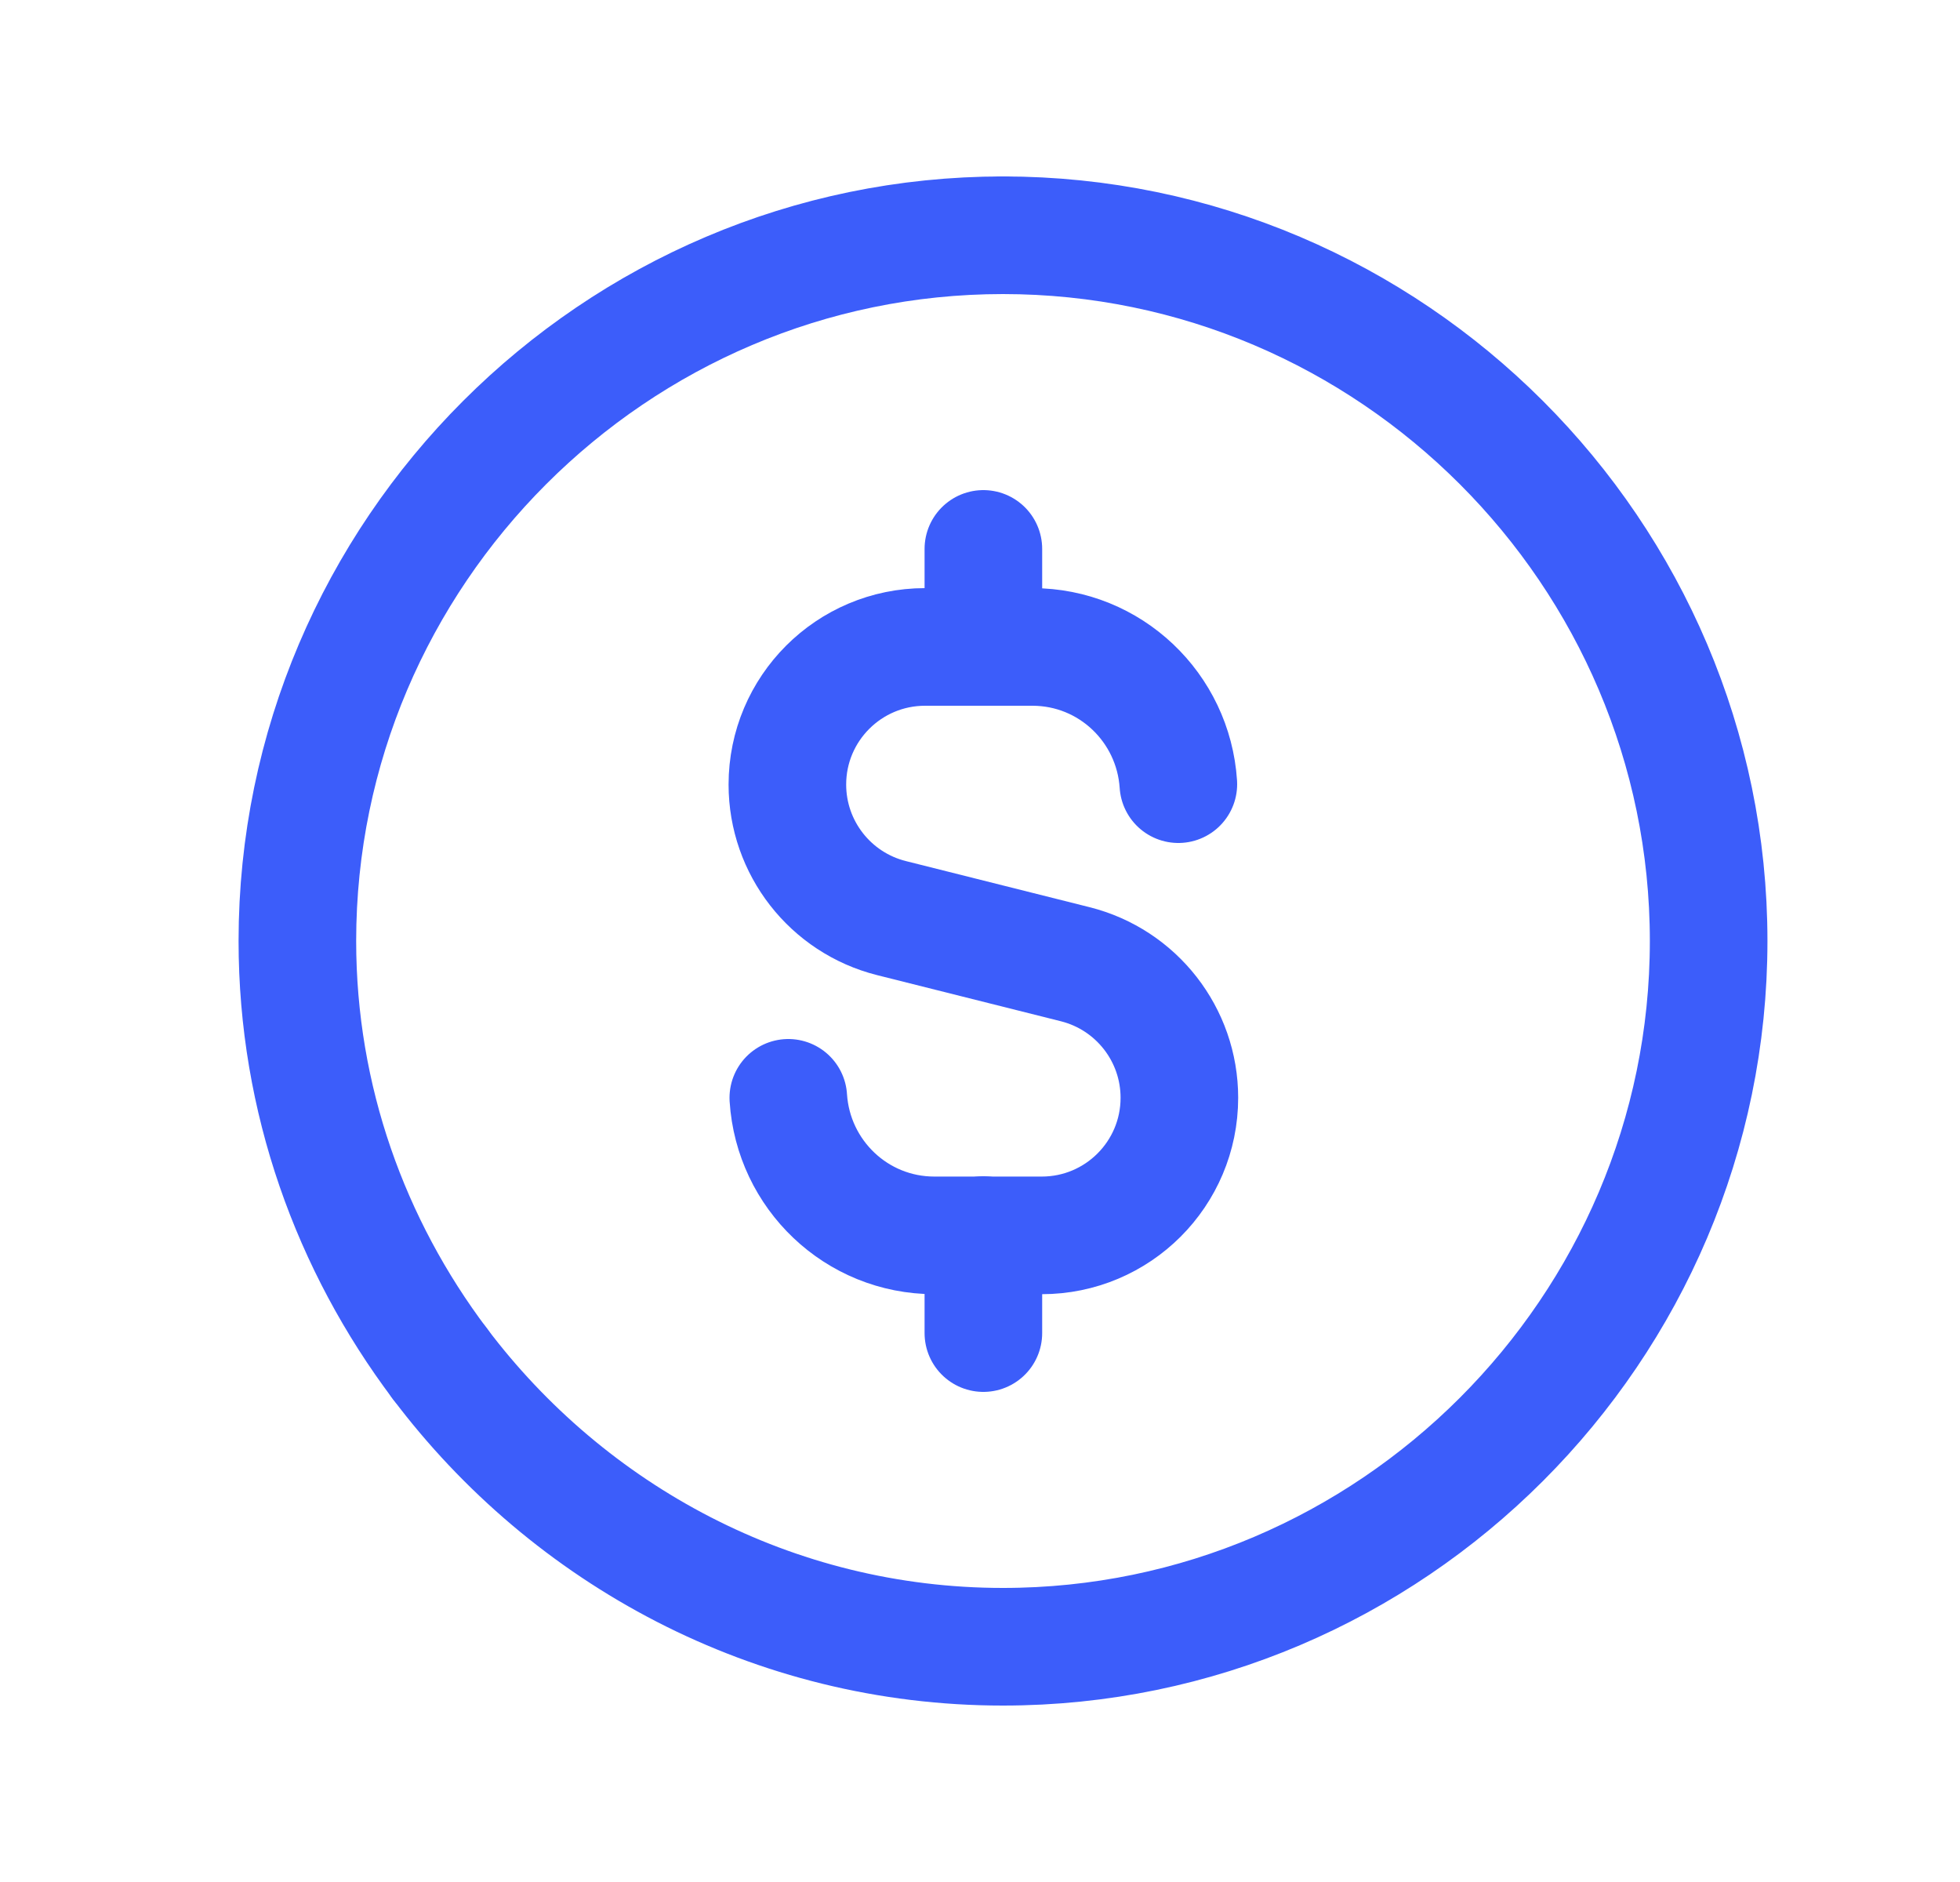
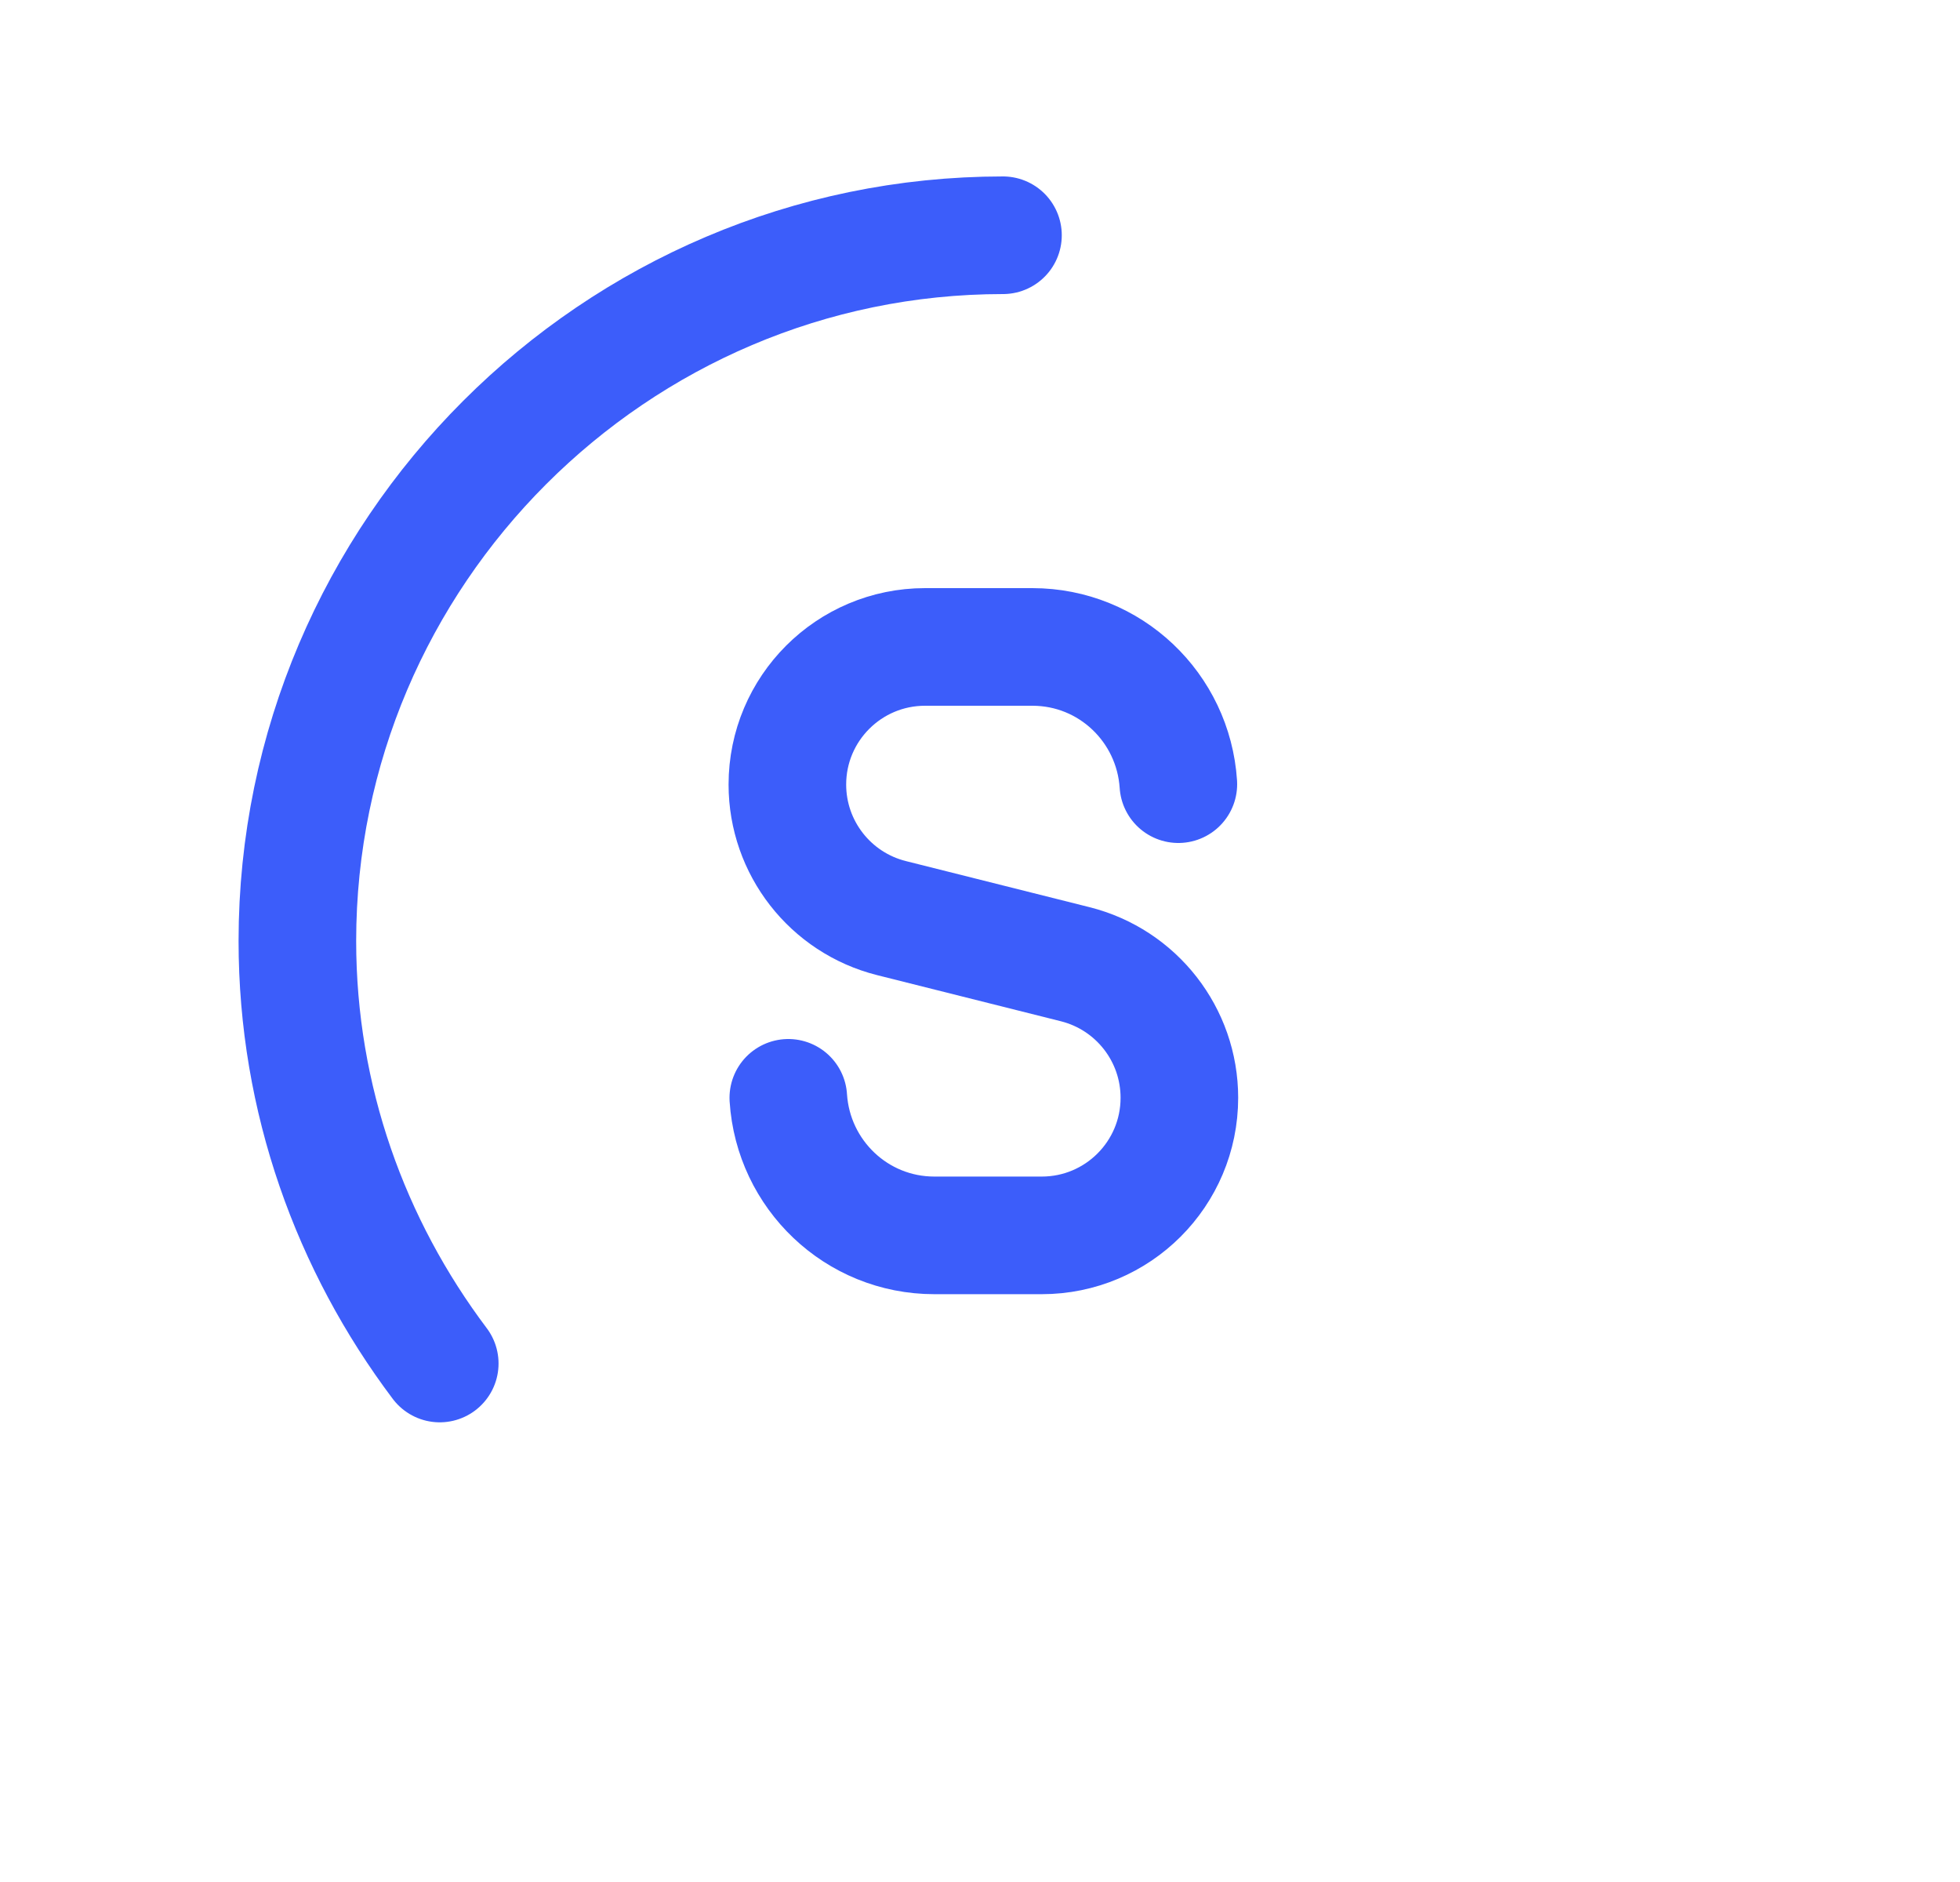
<svg xmlns="http://www.w3.org/2000/svg" width="25" height="24" viewBox="0 0 25 24" fill="none">
-   <path d="M5.609 17.388C7.255 19.574 9.862 21 12.793 21C17.744 21 21.794 16.95 21.794 12C21.794 7.05 17.744 3 12.793 3" stroke="#3C5DFA" stroke-width="1.5" stroke-linecap="round" stroke-linejoin="round" />
  <path d="M5.609 17.388C4.475 15.882 3.793 14.019 3.793 12C3.793 7.05 7.843 3 12.793 3" stroke="#3C5DFA" stroke-width="1.5" stroke-linecap="round" stroke-linejoin="round" />
-   <path d="M12.543 7V8.25" stroke="#3C5DFA" stroke-width="1.5" stroke-linecap="round" stroke-linejoin="round" />
-   <path d="M12.543 17V15.75" stroke="#3C5DFA" stroke-width="1.5" stroke-linecap="round" stroke-linejoin="round" />
  <path d="M15.03 10C14.966 9.024 14.161 8.25 13.168 8.25H11.799C10.829 8.25 10.043 9.036 10.043 10.005C10.043 10.81 10.591 11.512 11.371 11.708L13.714 12.296C14.495 12.492 15.043 13.194 15.043 13.999C15.043 14.969 14.257 15.754 13.287 15.754H11.918C10.924 15.754 10.118 14.978 10.055 14" stroke="#3C5DFA" stroke-width="1.5" stroke-linecap="round" stroke-linejoin="round" />
</svg>